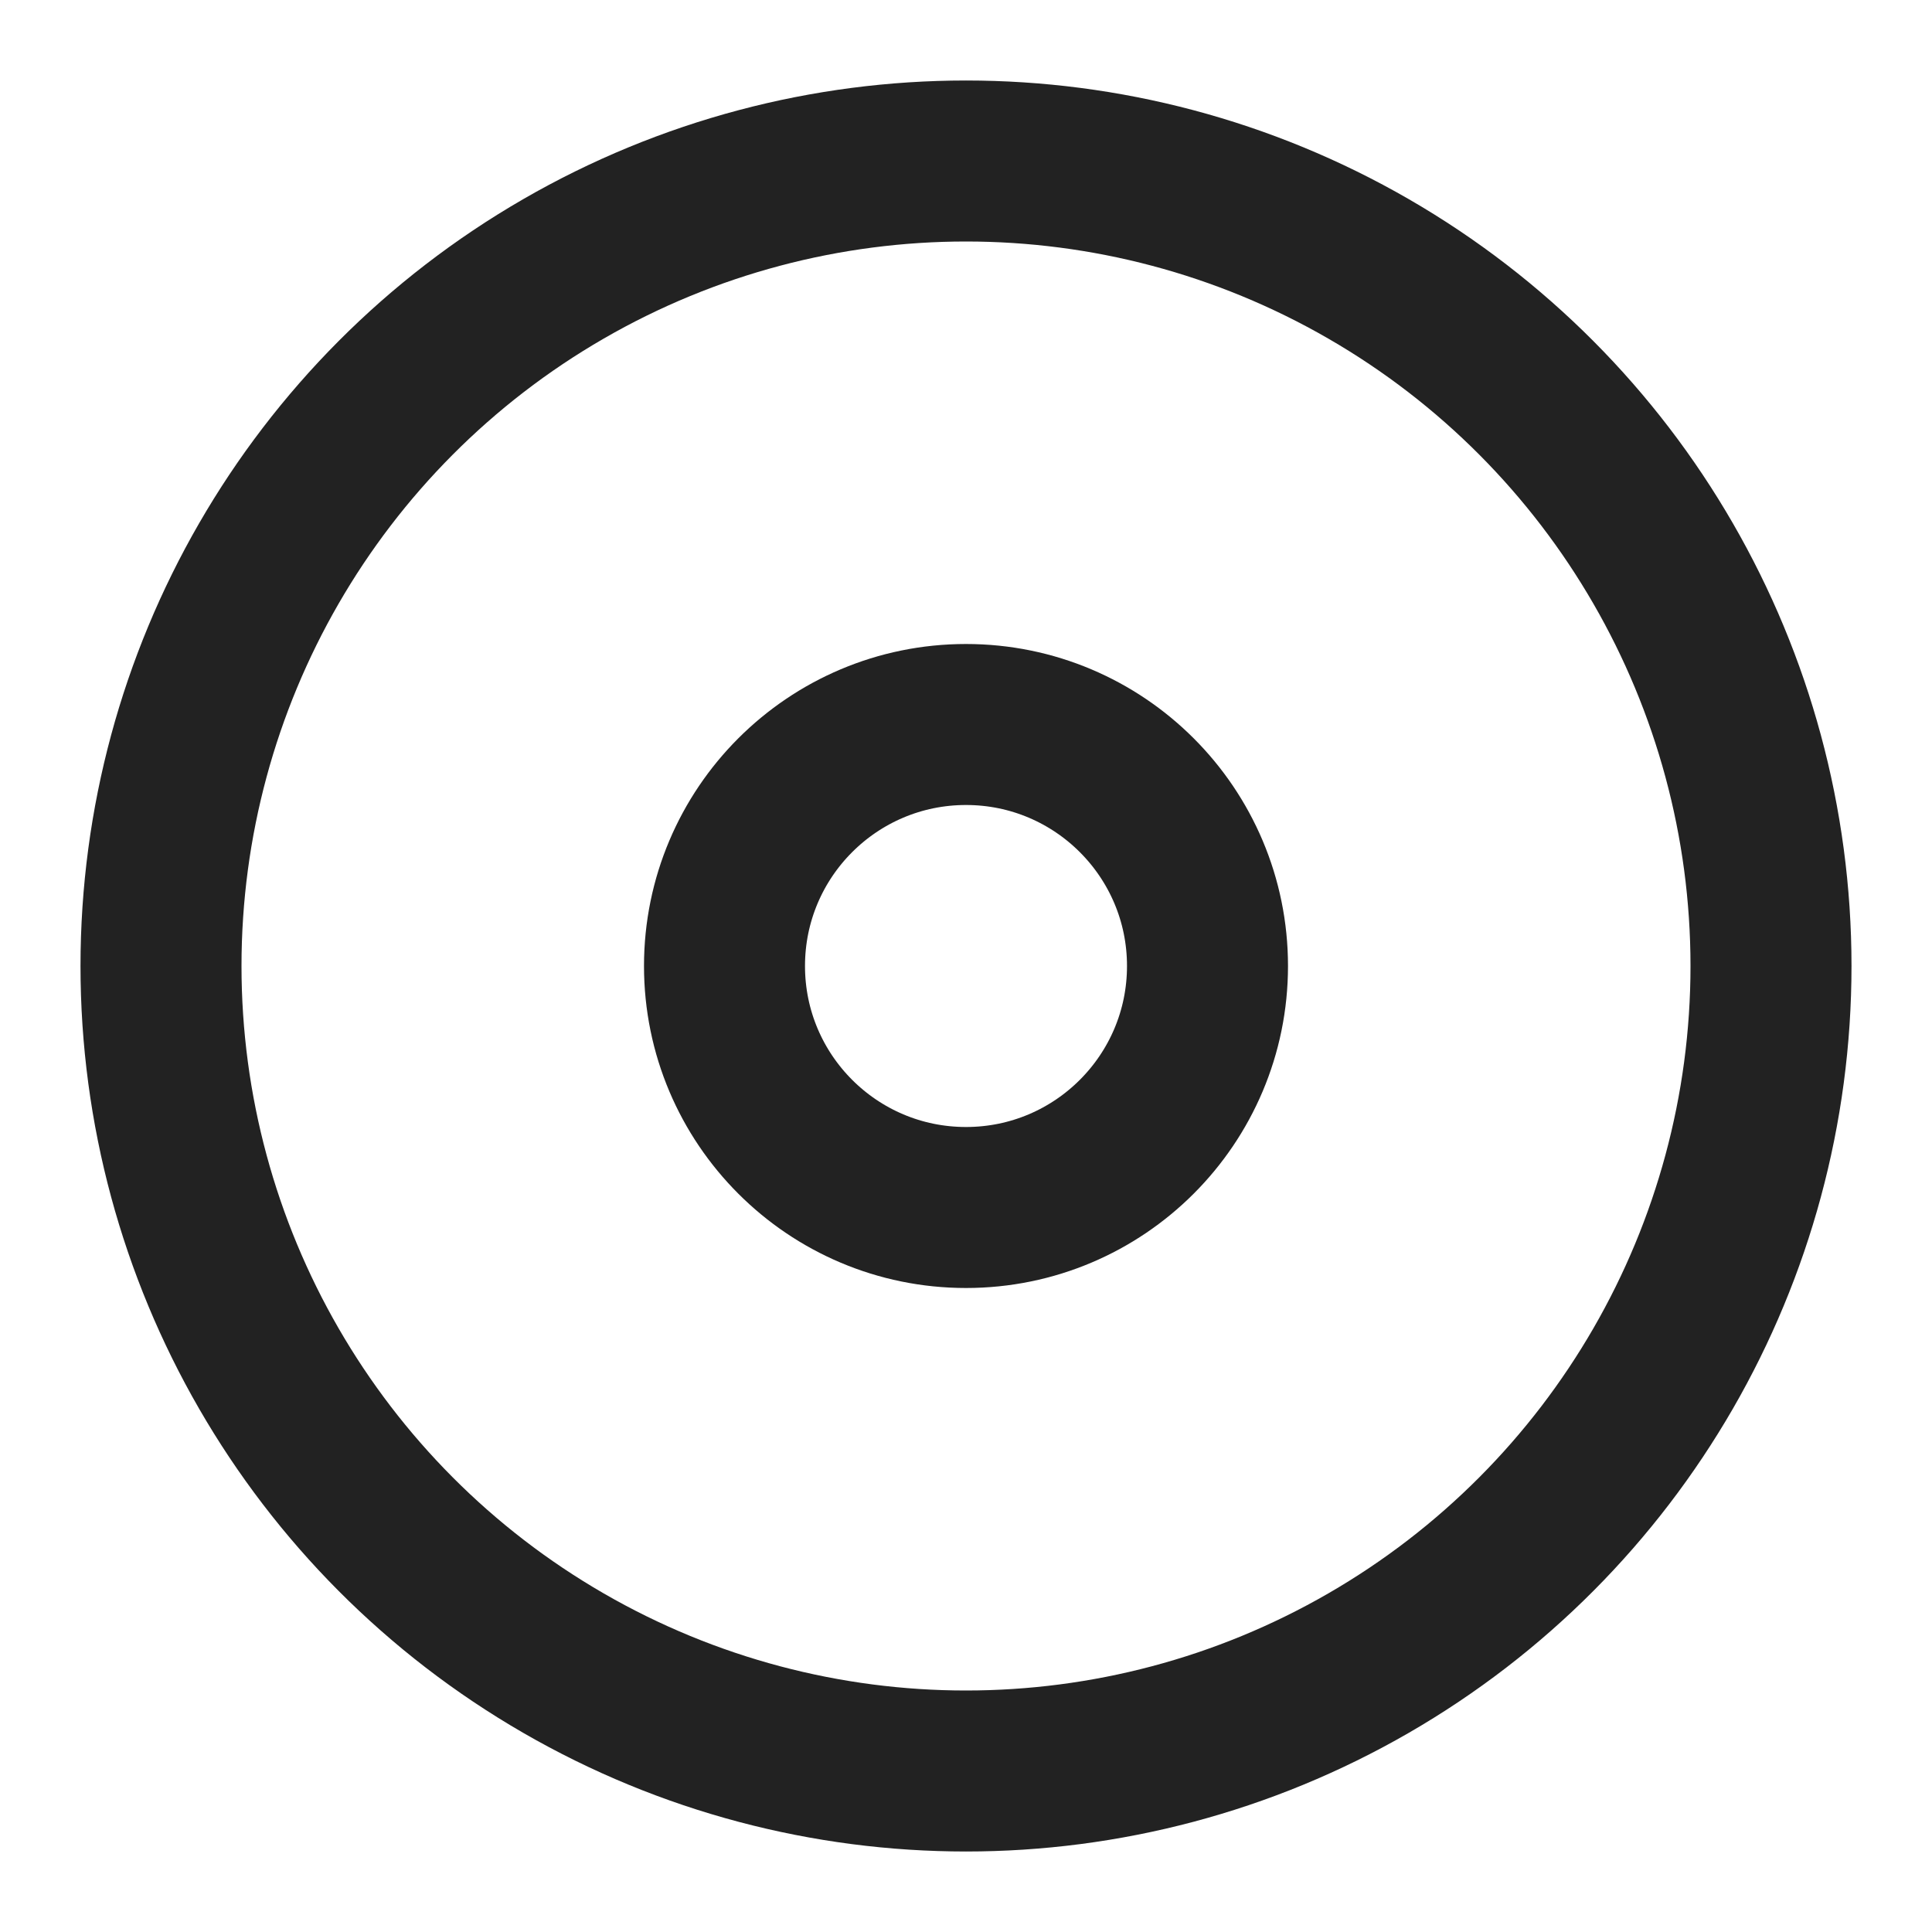
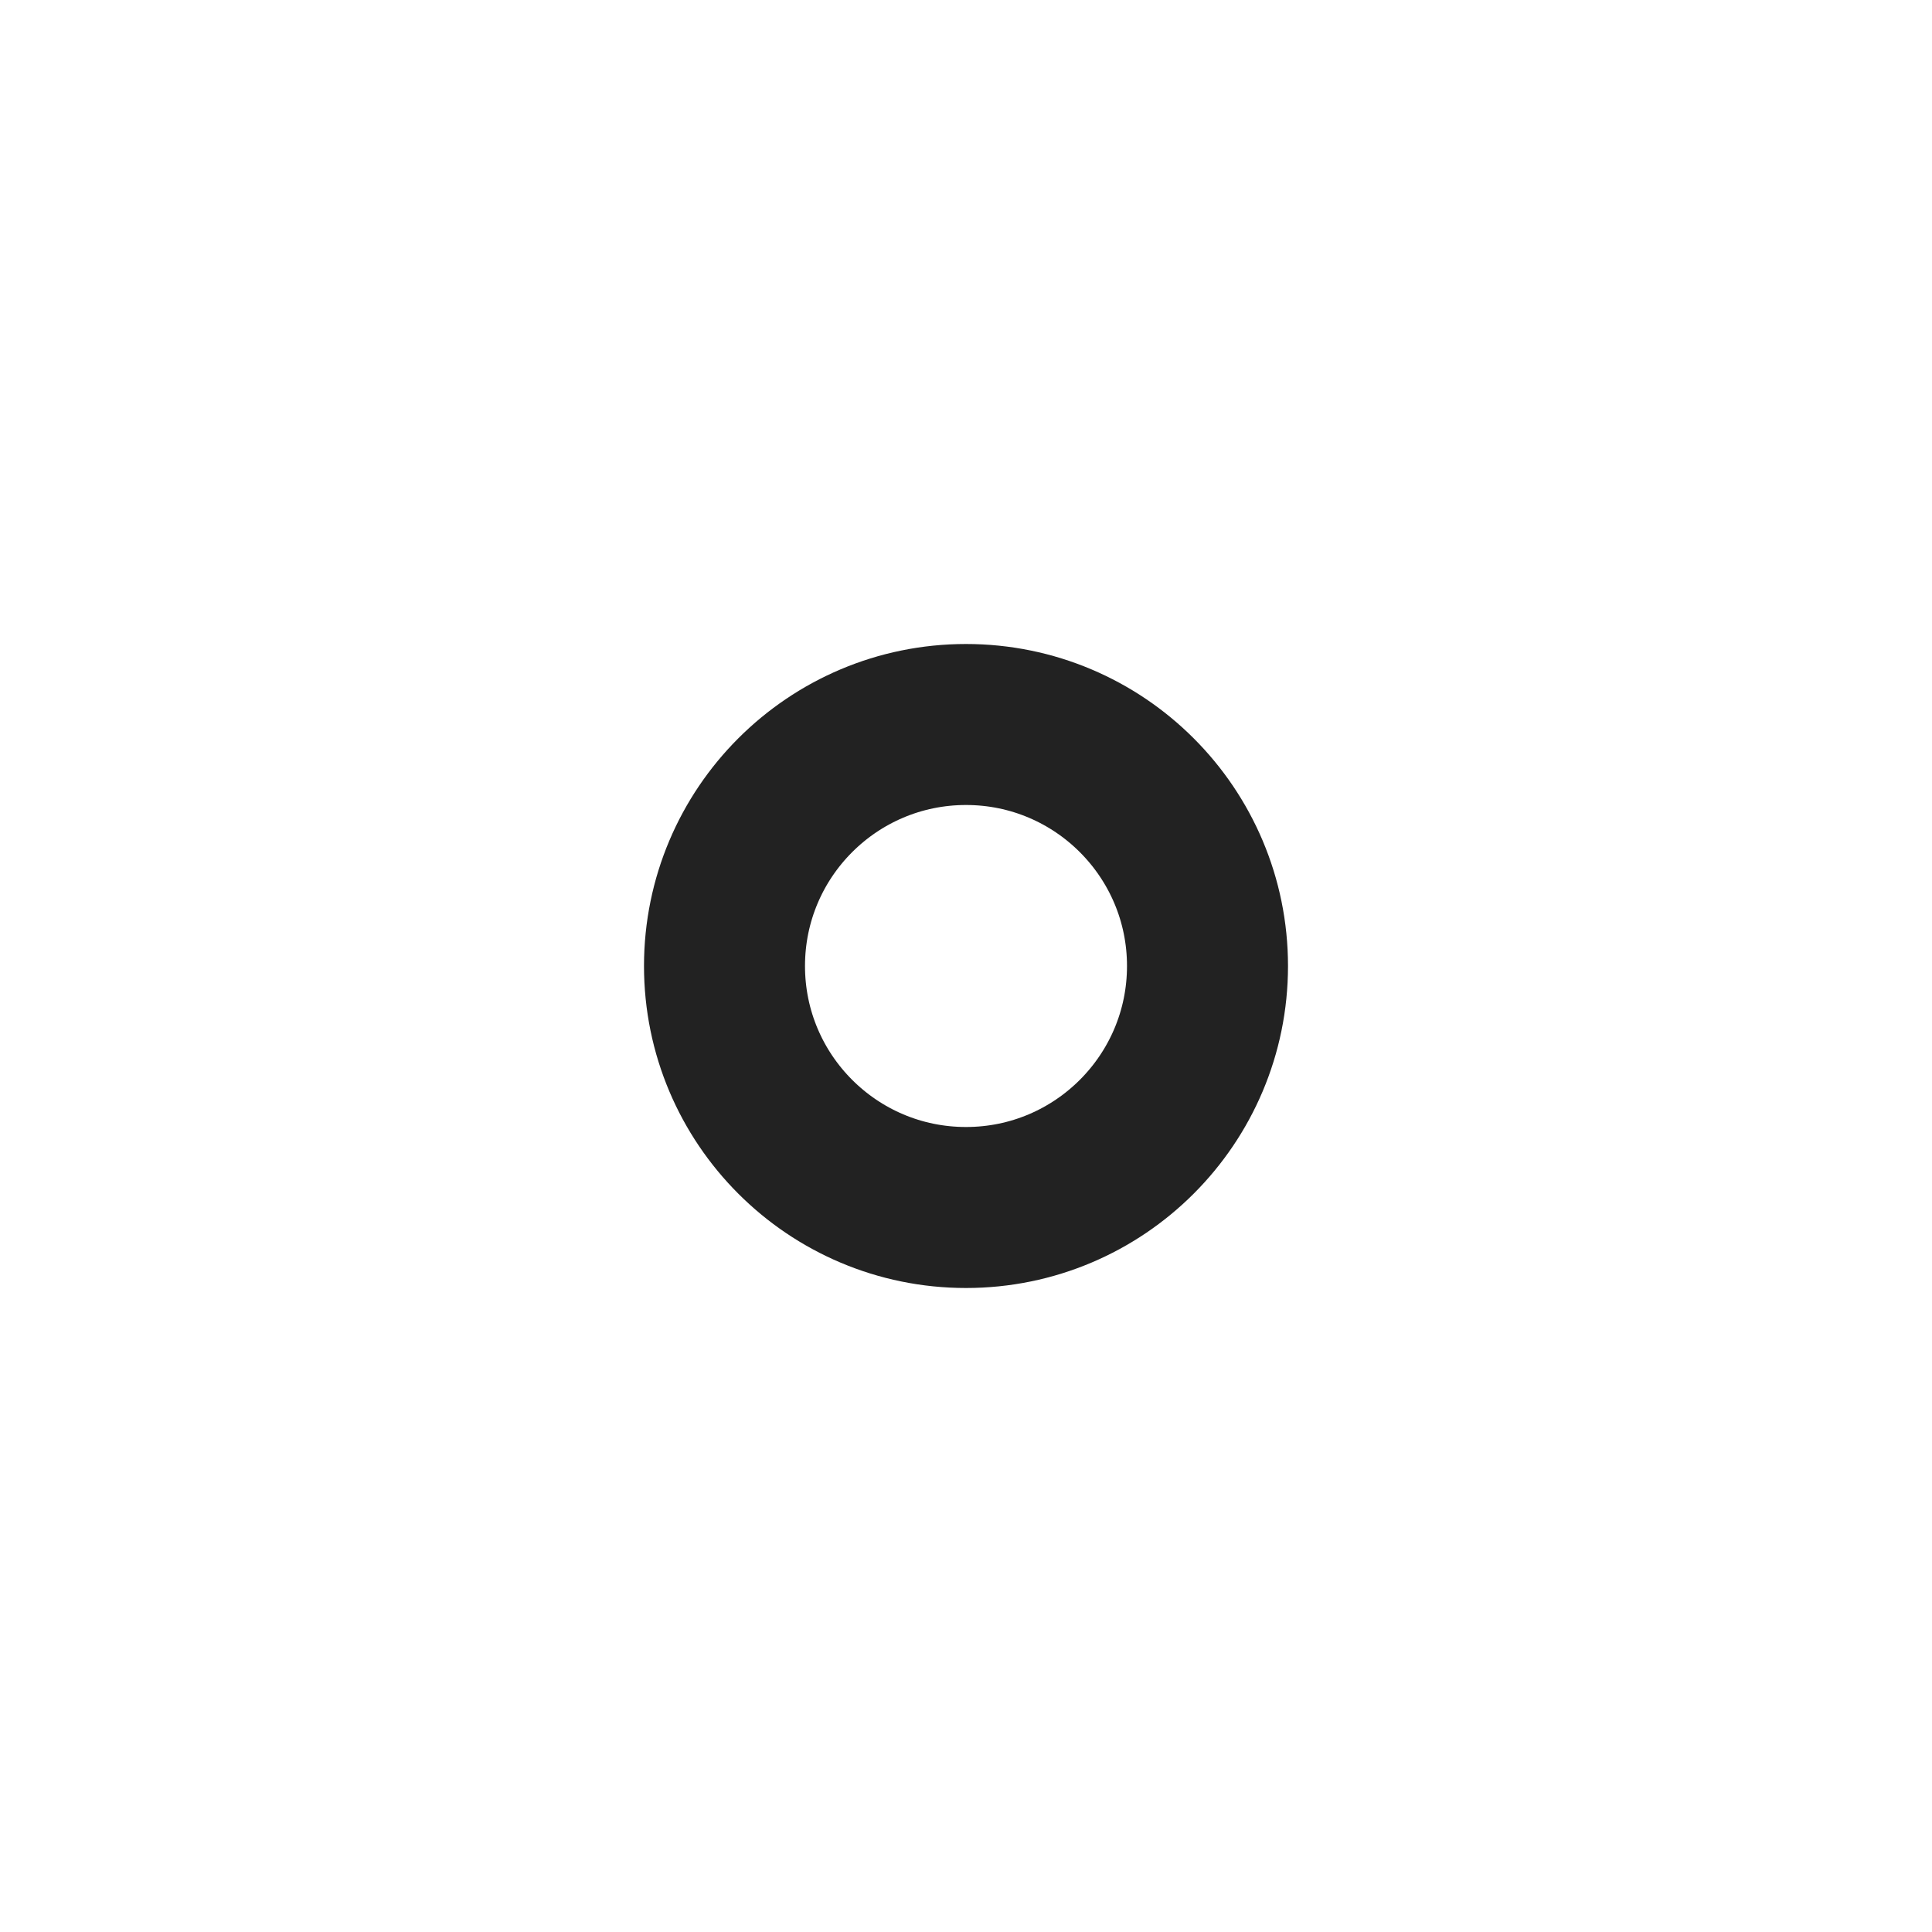
<svg xmlns="http://www.w3.org/2000/svg" width="24" height="24" viewBox="0 0 24 24" fill="none">
-   <circle cx="12" cy="12" r="10" stroke="#222222" stroke-width="2" />
  <circle cx="12" cy="12" r="3" stroke="#222222" stroke-width="2" />
</svg>